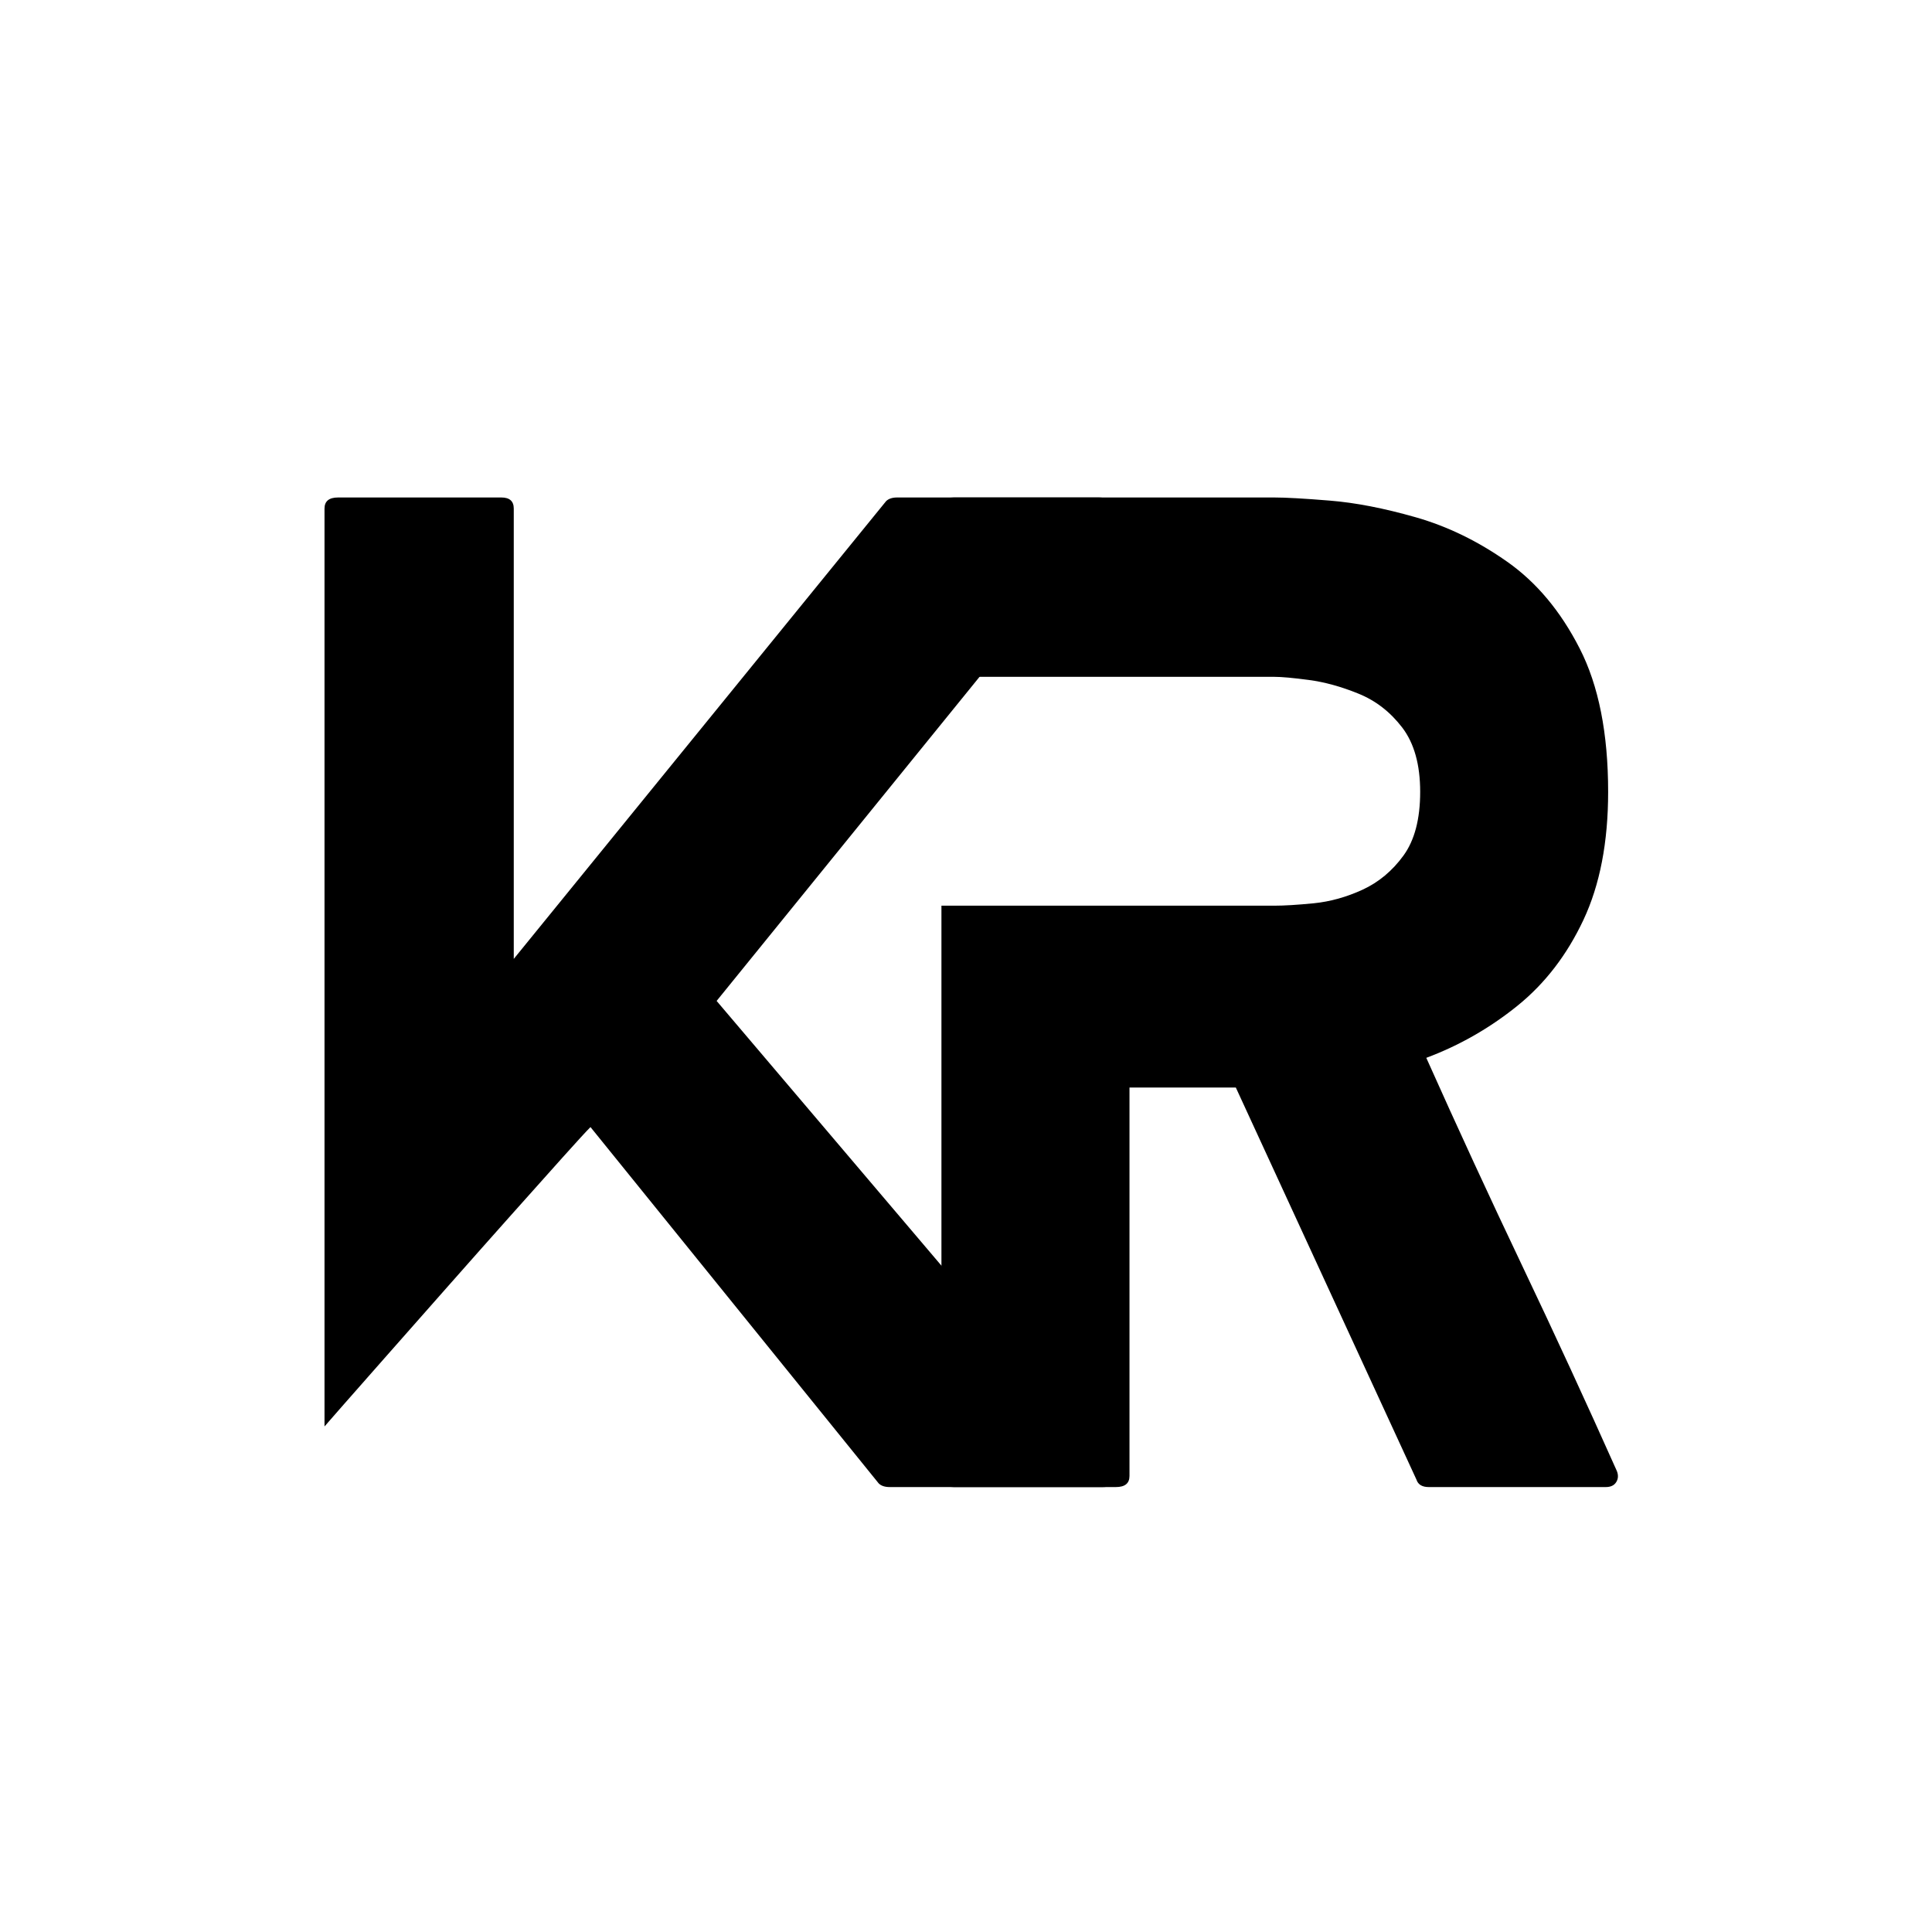
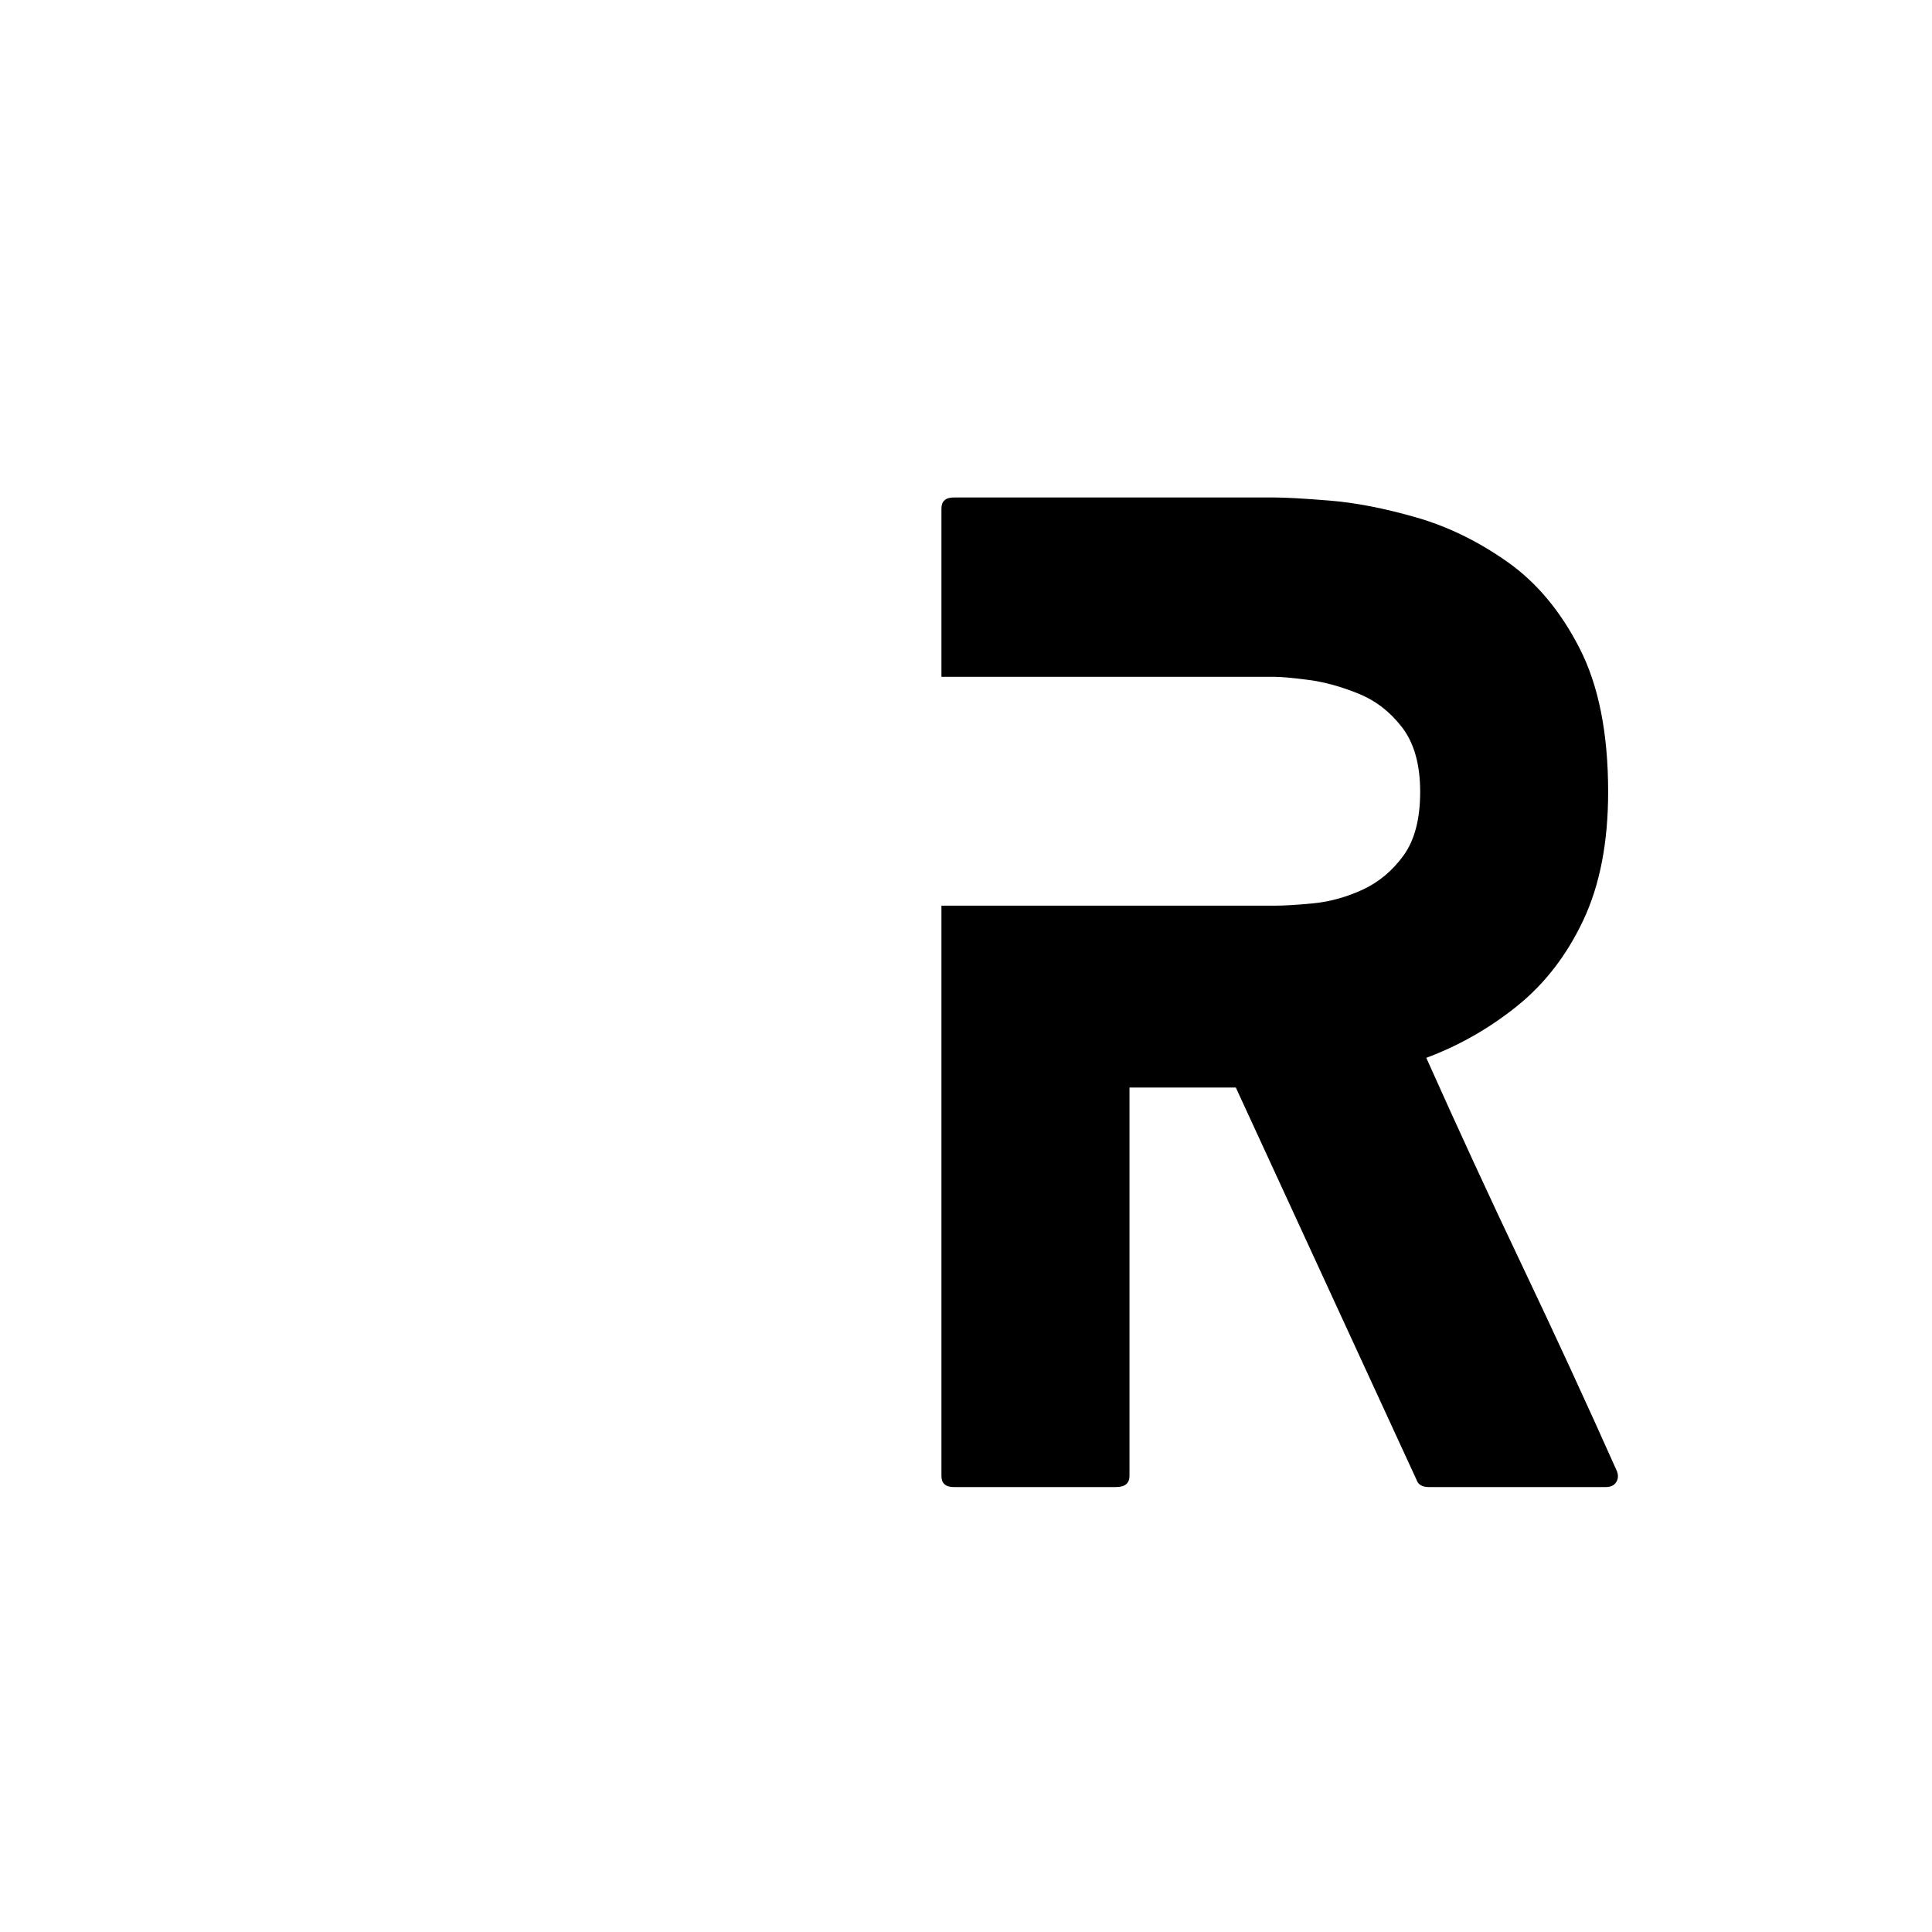
<svg xmlns="http://www.w3.org/2000/svg" width="500" zoomAndPan="magnify" viewBox="0 0 375 375" height="500" preserveAspectRatio="xMidYMid meet" version="1.0">
  <defs>
    <g />
  </defs>
  <g fill="#000000" fill-opacity="1">
    <g transform="translate(62.987, 288.638)">
      <g>
-         <path d="M 153.188 -3.594 C 153.977 -2.633 154.133 -1.797 153.656 -1.078 C 153.176 -0.359 152.297 0 151.016 0 L 109.719 0 C 108.758 0 108.039 -0.238 107.562 -0.719 L 51.625 -69.875 C 50.82 -69.07 49.02 -67.109 46.219 -63.984 C 43.414 -60.859 40.051 -57.094 36.125 -52.688 C 32.207 -48.289 28.164 -43.734 24 -39.016 C 19.844 -34.297 15.922 -29.852 12.234 -25.688 C 8.555 -21.531 5.598 -18.172 3.359 -15.609 C 1.117 -13.047 0 -11.766 0 -11.766 L 0 -189.922 C 0 -191.359 0.879 -192.078 2.641 -192.078 L 34.328 -192.078 C 35.93 -192.078 36.734 -191.359 36.734 -189.922 L 36.734 -102.516 L 109 -191.359 C 109.477 -191.836 110.195 -192.078 111.156 -192.078 L 150.297 -192.078 C 151.578 -192.078 152.457 -191.676 152.938 -190.875 C 153.414 -190.07 153.254 -189.27 152.453 -188.469 L 76.109 -94.359 Z M 153.188 -3.594 " />
-       </g>
+         </g>
    </g>
  </g>
  <g fill="#000000" fill-opacity="1">
    <g transform="translate(182.733, 288.638)">
      <g>
        <path d="M 131.094 -3.125 C 131.414 -2.32 131.375 -1.598 130.969 -0.953 C 130.57 -0.316 129.895 0 128.938 0 L 94.594 0 C 93.312 0 92.516 -0.477 92.203 -1.438 L 57.141 -77.547 L 36.5 -77.547 L 36.5 -2.156 C 36.5 -0.719 35.617 0 33.859 0 L 2.406 0 C 0.801 0 0 -0.719 0 -2.156 L 0 -112.844 L 64.578 -112.844 C 66.504 -112.844 69.066 -113 72.266 -113.312 C 75.461 -113.633 78.625 -114.516 81.75 -115.953 C 84.875 -117.398 87.516 -119.602 89.672 -122.562 C 91.836 -125.531 92.922 -129.656 92.922 -134.938 C 92.922 -140.219 91.758 -144.379 89.438 -147.422 C 87.113 -150.461 84.27 -152.66 80.906 -154.016 C 77.551 -155.379 74.352 -156.258 71.312 -156.656 C 68.27 -157.062 66.023 -157.266 64.578 -157.266 L 0 -157.266 L 0 -189.922 C 0 -191.359 0.801 -192.078 2.406 -192.078 L 64.578 -192.078 C 66.828 -192.078 70.43 -191.875 75.391 -191.469 C 80.348 -191.07 85.906 -189.992 92.062 -188.234 C 98.227 -186.473 104.148 -183.594 109.828 -179.594 C 115.516 -175.594 120.195 -169.988 123.875 -162.781 C 127.562 -155.582 129.406 -146.301 129.406 -134.938 C 129.406 -125.164 127.805 -116.879 124.609 -110.078 C 121.41 -103.273 117.129 -97.711 111.766 -93.391 C 106.398 -89.066 100.516 -85.707 94.109 -83.312 C 100.191 -69.707 106.395 -56.258 112.719 -42.969 C 119.039 -29.688 125.164 -16.406 131.094 -3.125 Z M 131.094 -3.125 " />
      </g>
    </g>
  </g>
</svg>